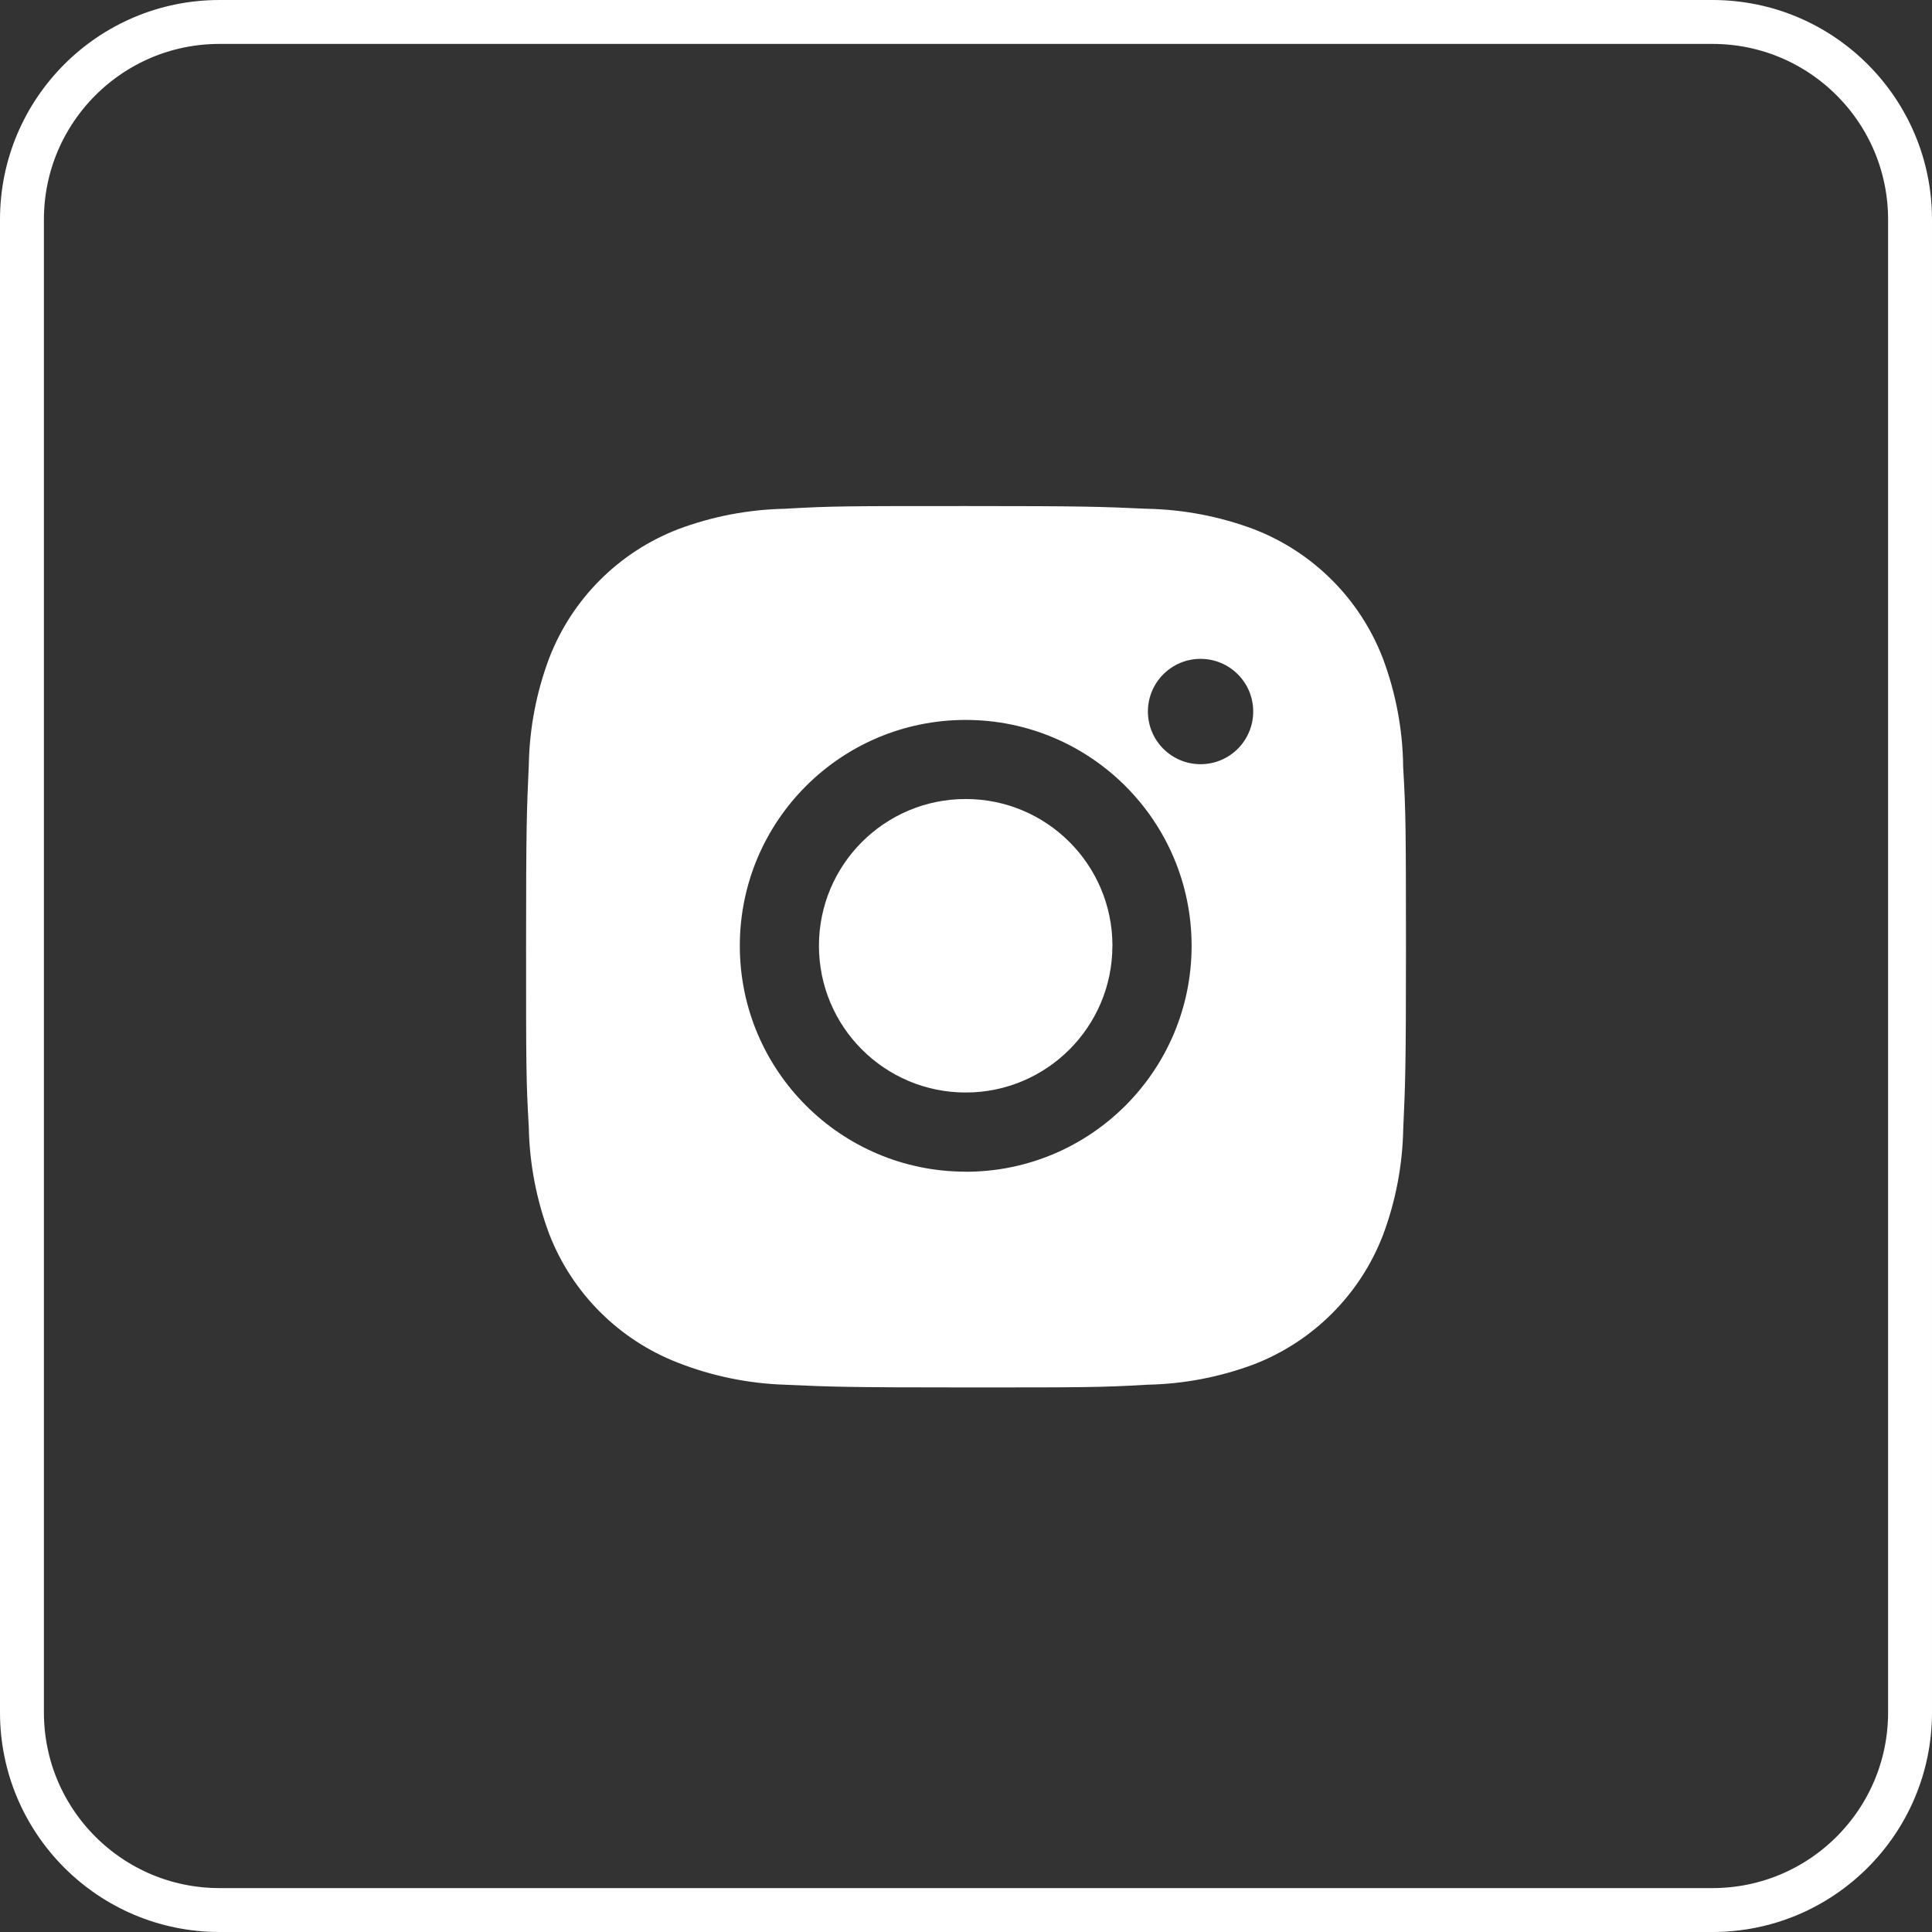
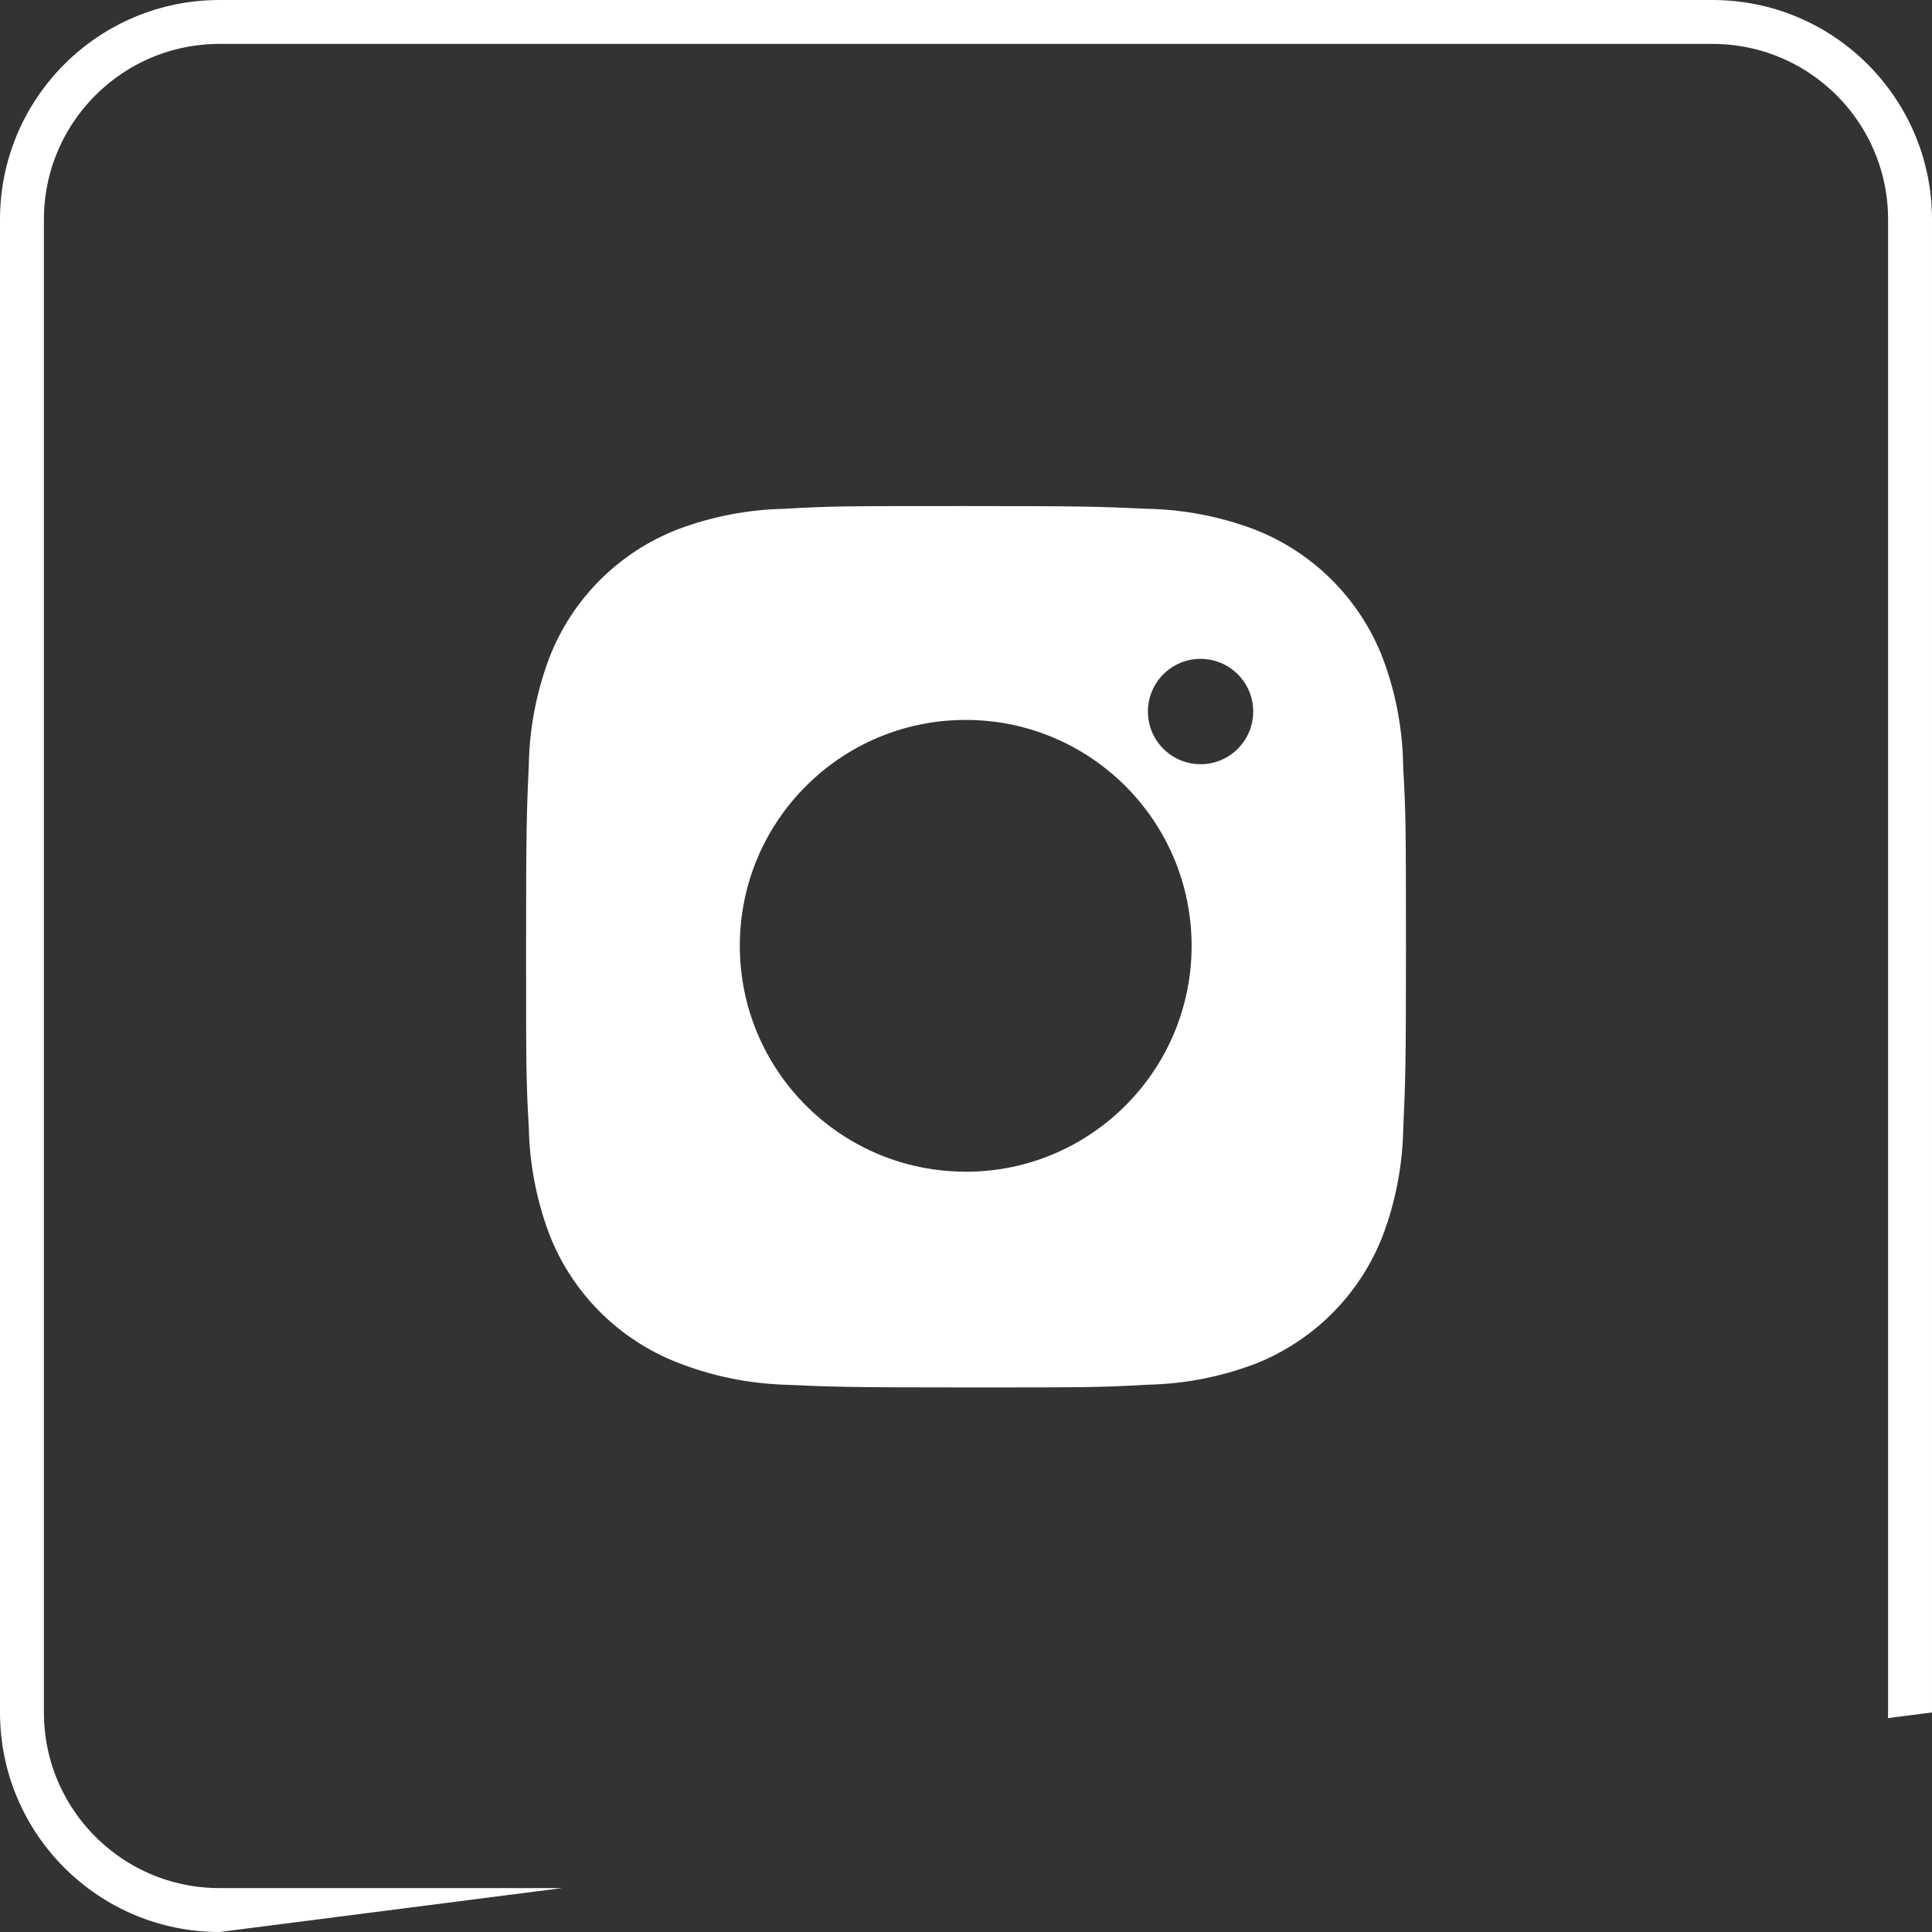
<svg xmlns="http://www.w3.org/2000/svg" id="SVGDoc" width="44" height="44" version="1.1" viewBox="0 0 44 44">
  <rect x="0" y="0" width="44" height="44" fill="#333333" stroke="none" />
  <defs>
    <clipPath id="ClipPath1182">
-       <path d="M5,44c-2.761,0 -5,-2.239 -5,-5v-34c0,-2.761 2.239,-5 5,-5h34c2.761,0 5,2.239 5,5v34c0,2.761 -2.239,5 -5,5z" fill="#ffffff" />
+       <path d="M5,44c-2.761,0 -5,-2.239 -5,-5v-34c0,-2.761 2.239,-5 5,-5h34c2.761,0 5,2.239 5,5v34z" fill="#ffffff" />
    </clipPath>
  </defs>
  <desc>Generated with Avocode.</desc>
  <g>
    <g>
      <title>Grupo 9007</title>
      <g>
        <title>bxl-instagram-alt</title>
        <g>
          <title>Caminho 6391</title>
          <path d="M27.343,17.404c-0.664,0 -1.2,-0.536 -1.2,-1.2c0,-0.662 0.537,-1.199 1.199,-1.199c0.662,0 1.199,0.537 1.199,1.199c0,0.663 -0.536,1.2 -1.198,1.2zM21.993,26.684c-2.842,0 -5.144,-2.302 -5.144,-5.144c0,-2.842 2.302,-5.144 5.144,-5.144c2.841,0 5.145,2.303 5.145,5.145c0,2.841 -2.303,5.145 -5.145,5.145zM31.956,17.45c-0.011,-0.843 -0.169,-1.677 -0.466,-2.466c-0.521,-1.345 -1.585,-2.409 -2.93,-2.93c-0.779,-0.292 -1.601,-0.45 -2.433,-0.467c-1.071,-0.048 -1.41,-0.062 -4.128,-0.062c-2.718,0 -3.066,0 -4.129,0.062c-0.831,0.017 -1.653,0.175 -2.431,0.467c-1.346,0.521 -2.41,1.585 -2.93,2.93c-0.293,0.778 -0.45,1.6 -0.466,2.431c-0.048,1.071 -0.062,1.411 -0.062,4.129c0,2.718 0,3.065 0.062,4.129c0.016,0.832 0.174,1.654 0.466,2.433c0.522,1.345 1.586,2.408 2.931,2.929c0.776,0.304 1.598,0.473 2.431,0.501c1.071,0.048 1.411,0.062 4.129,0.062c2.718,0 3.066,0 4.129,-0.062c0.831,-0.016 1.654,-0.174 2.433,-0.466c1.345,-0.522 2.409,-1.585 2.93,-2.93c0.293,-0.779 0.45,-1.6 0.466,-2.433c0.048,-1.071 0.062,-1.41 0.062,-4.129c-0.002,-2.718 -0.002,-3.063 -0.065,-4.128z" fill="#ffffff" fill-opacity="1" />
        </g>
        <g>
          <title>Caminho 6392</title>
-           <path d="M25.334,21.539c0,1.846 -1.496,3.342 -3.341,3.342c-1.846,0 -3.342,-1.496 -3.342,-3.342c-0,-1.846 1.496,-3.342 3.342,-3.342c1.846,0 3.342,1.496 3.342,3.342z" fill="#ffffff" fill-opacity="1" />
        </g>
      </g>
      <g>
        <title>Retângulo 6158</title>
        <path d="M5,44c-2.761,0 -5,-2.239 -5,-5v-34c0,-2.761 2.239,-5 5,-5h34c2.761,0 5,2.239 5,5v34c0,2.761 -2.239,5 -5,5z" fill-opacity="0" fill="#ffffff" stroke-dashoffset="0" stroke-linejoin="miter" stroke-linecap="butt" stroke-opacity="1" stroke="#ffffff" stroke-miterlimit="20" stroke-width="2" clip-path="url(&quot;#ClipPath1182&quot;)" />
      </g>
    </g>
  </g>
</svg>